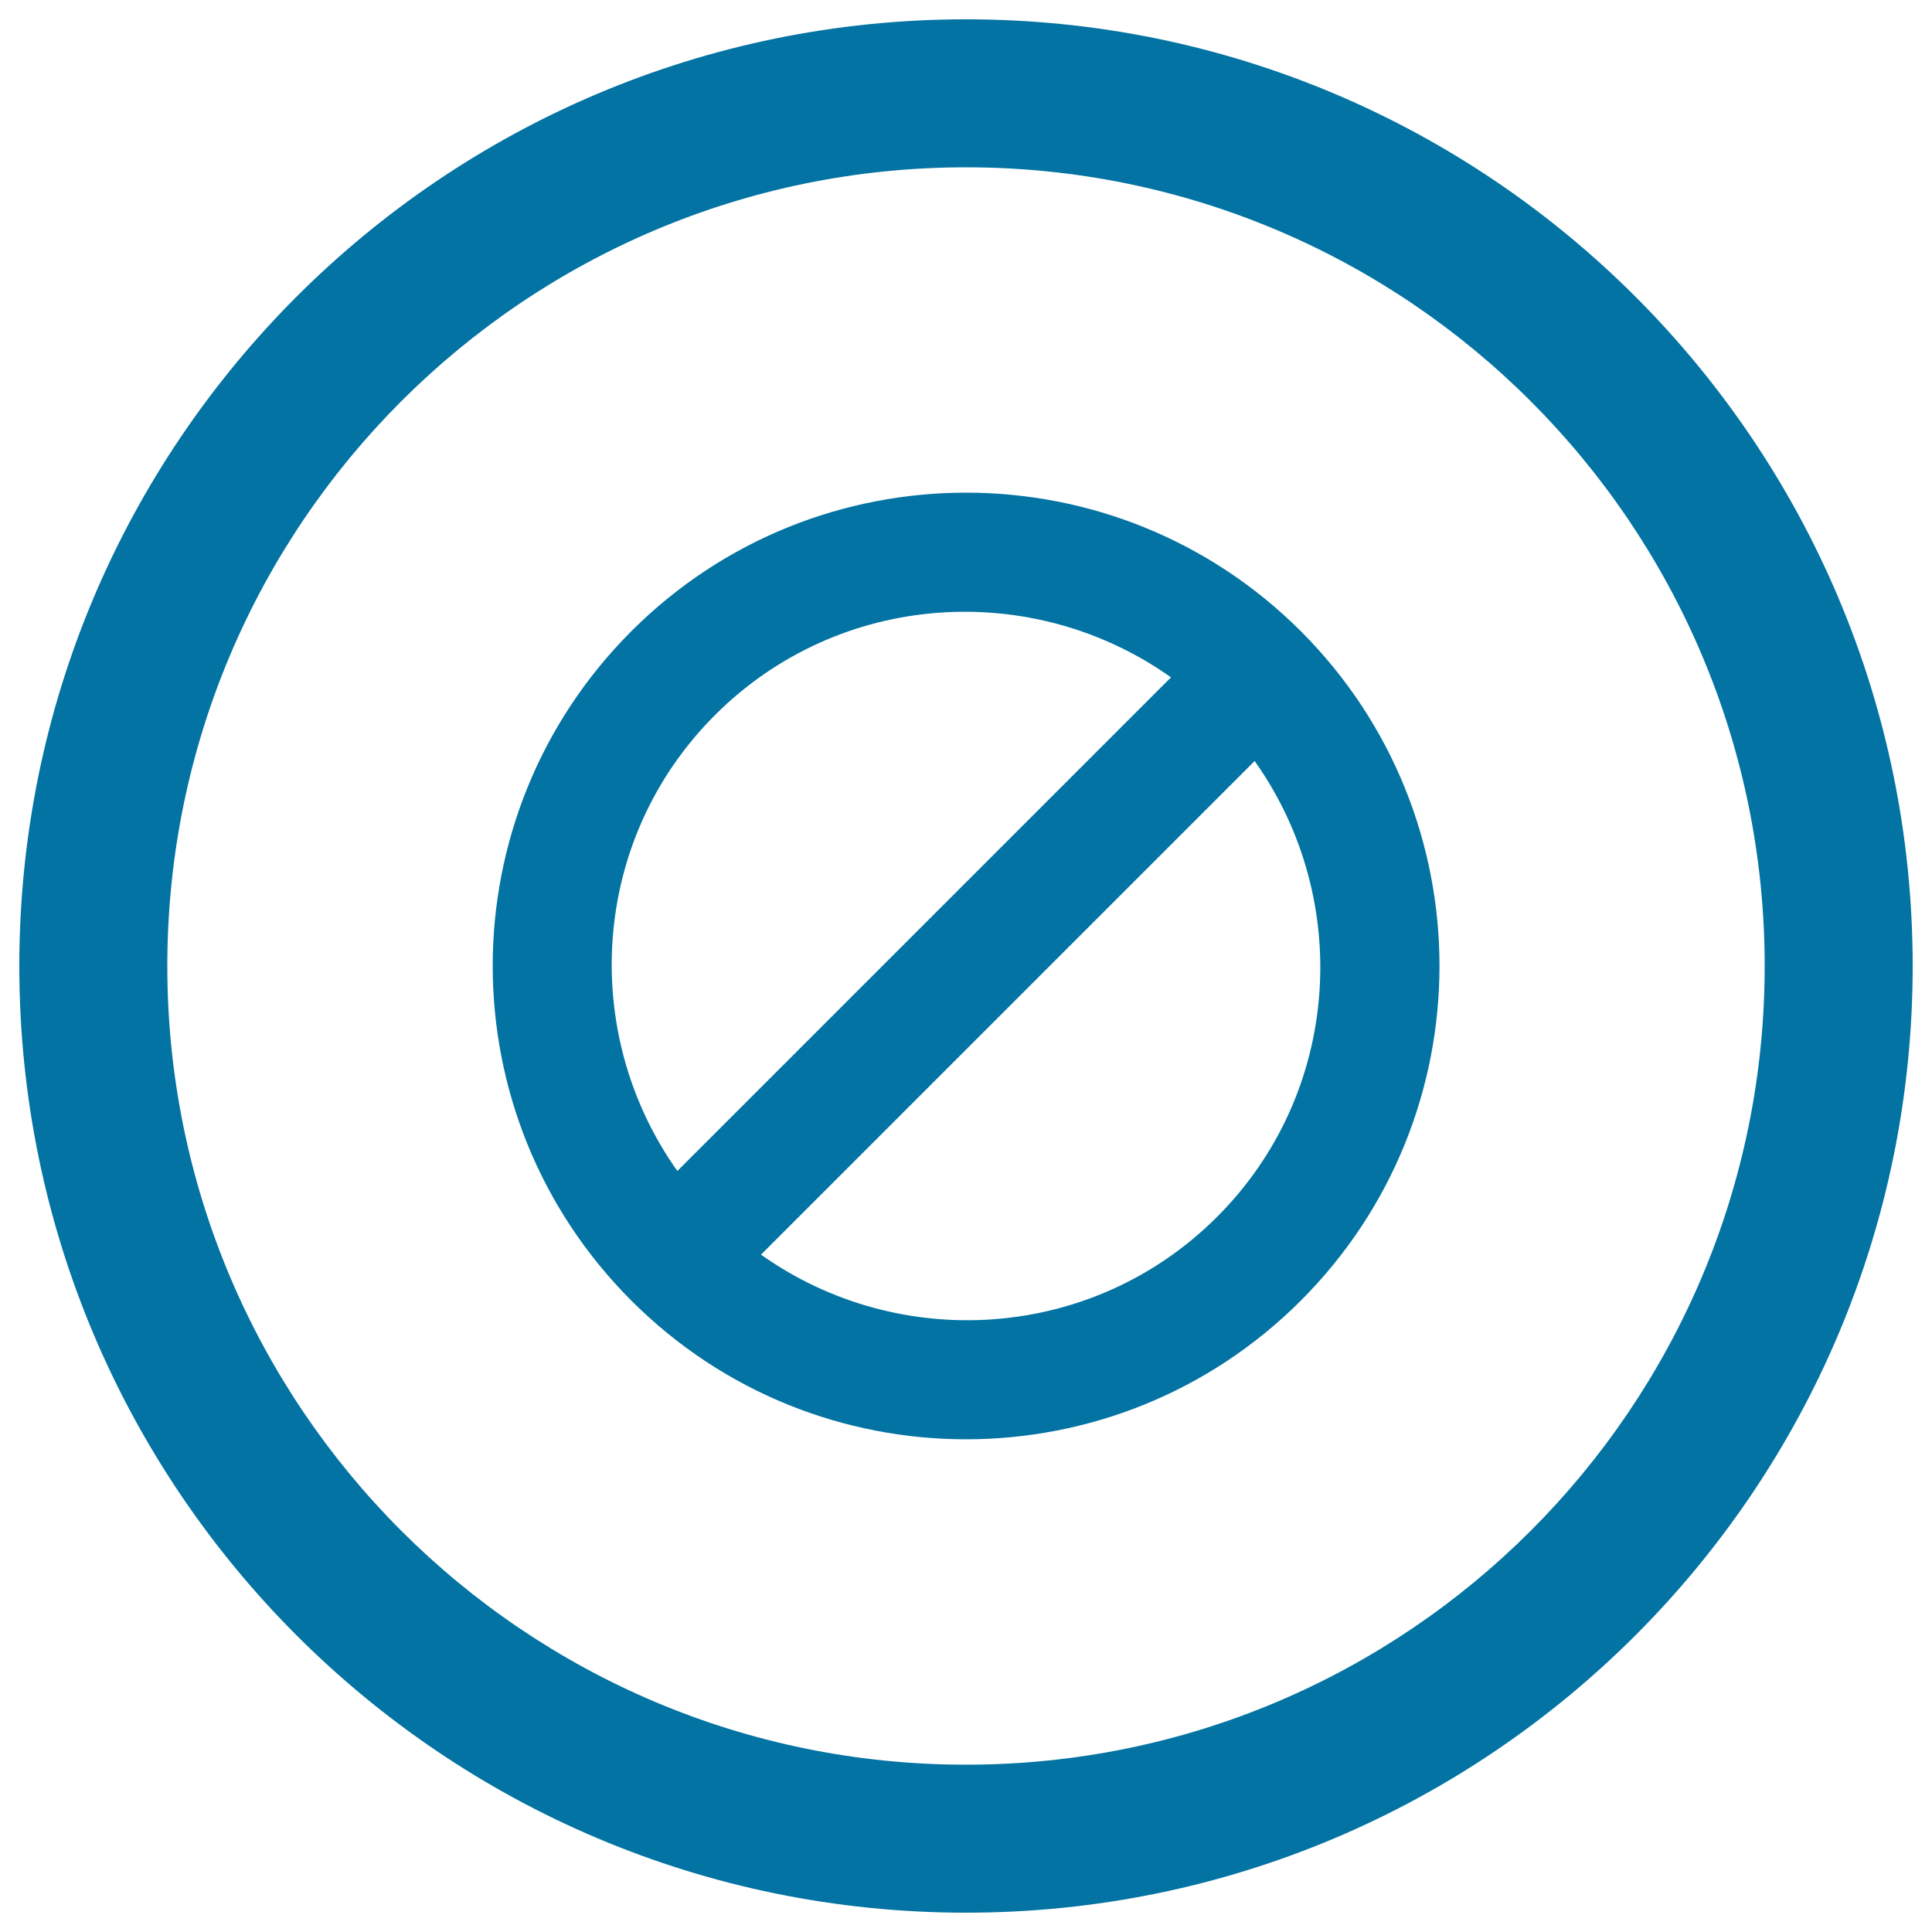
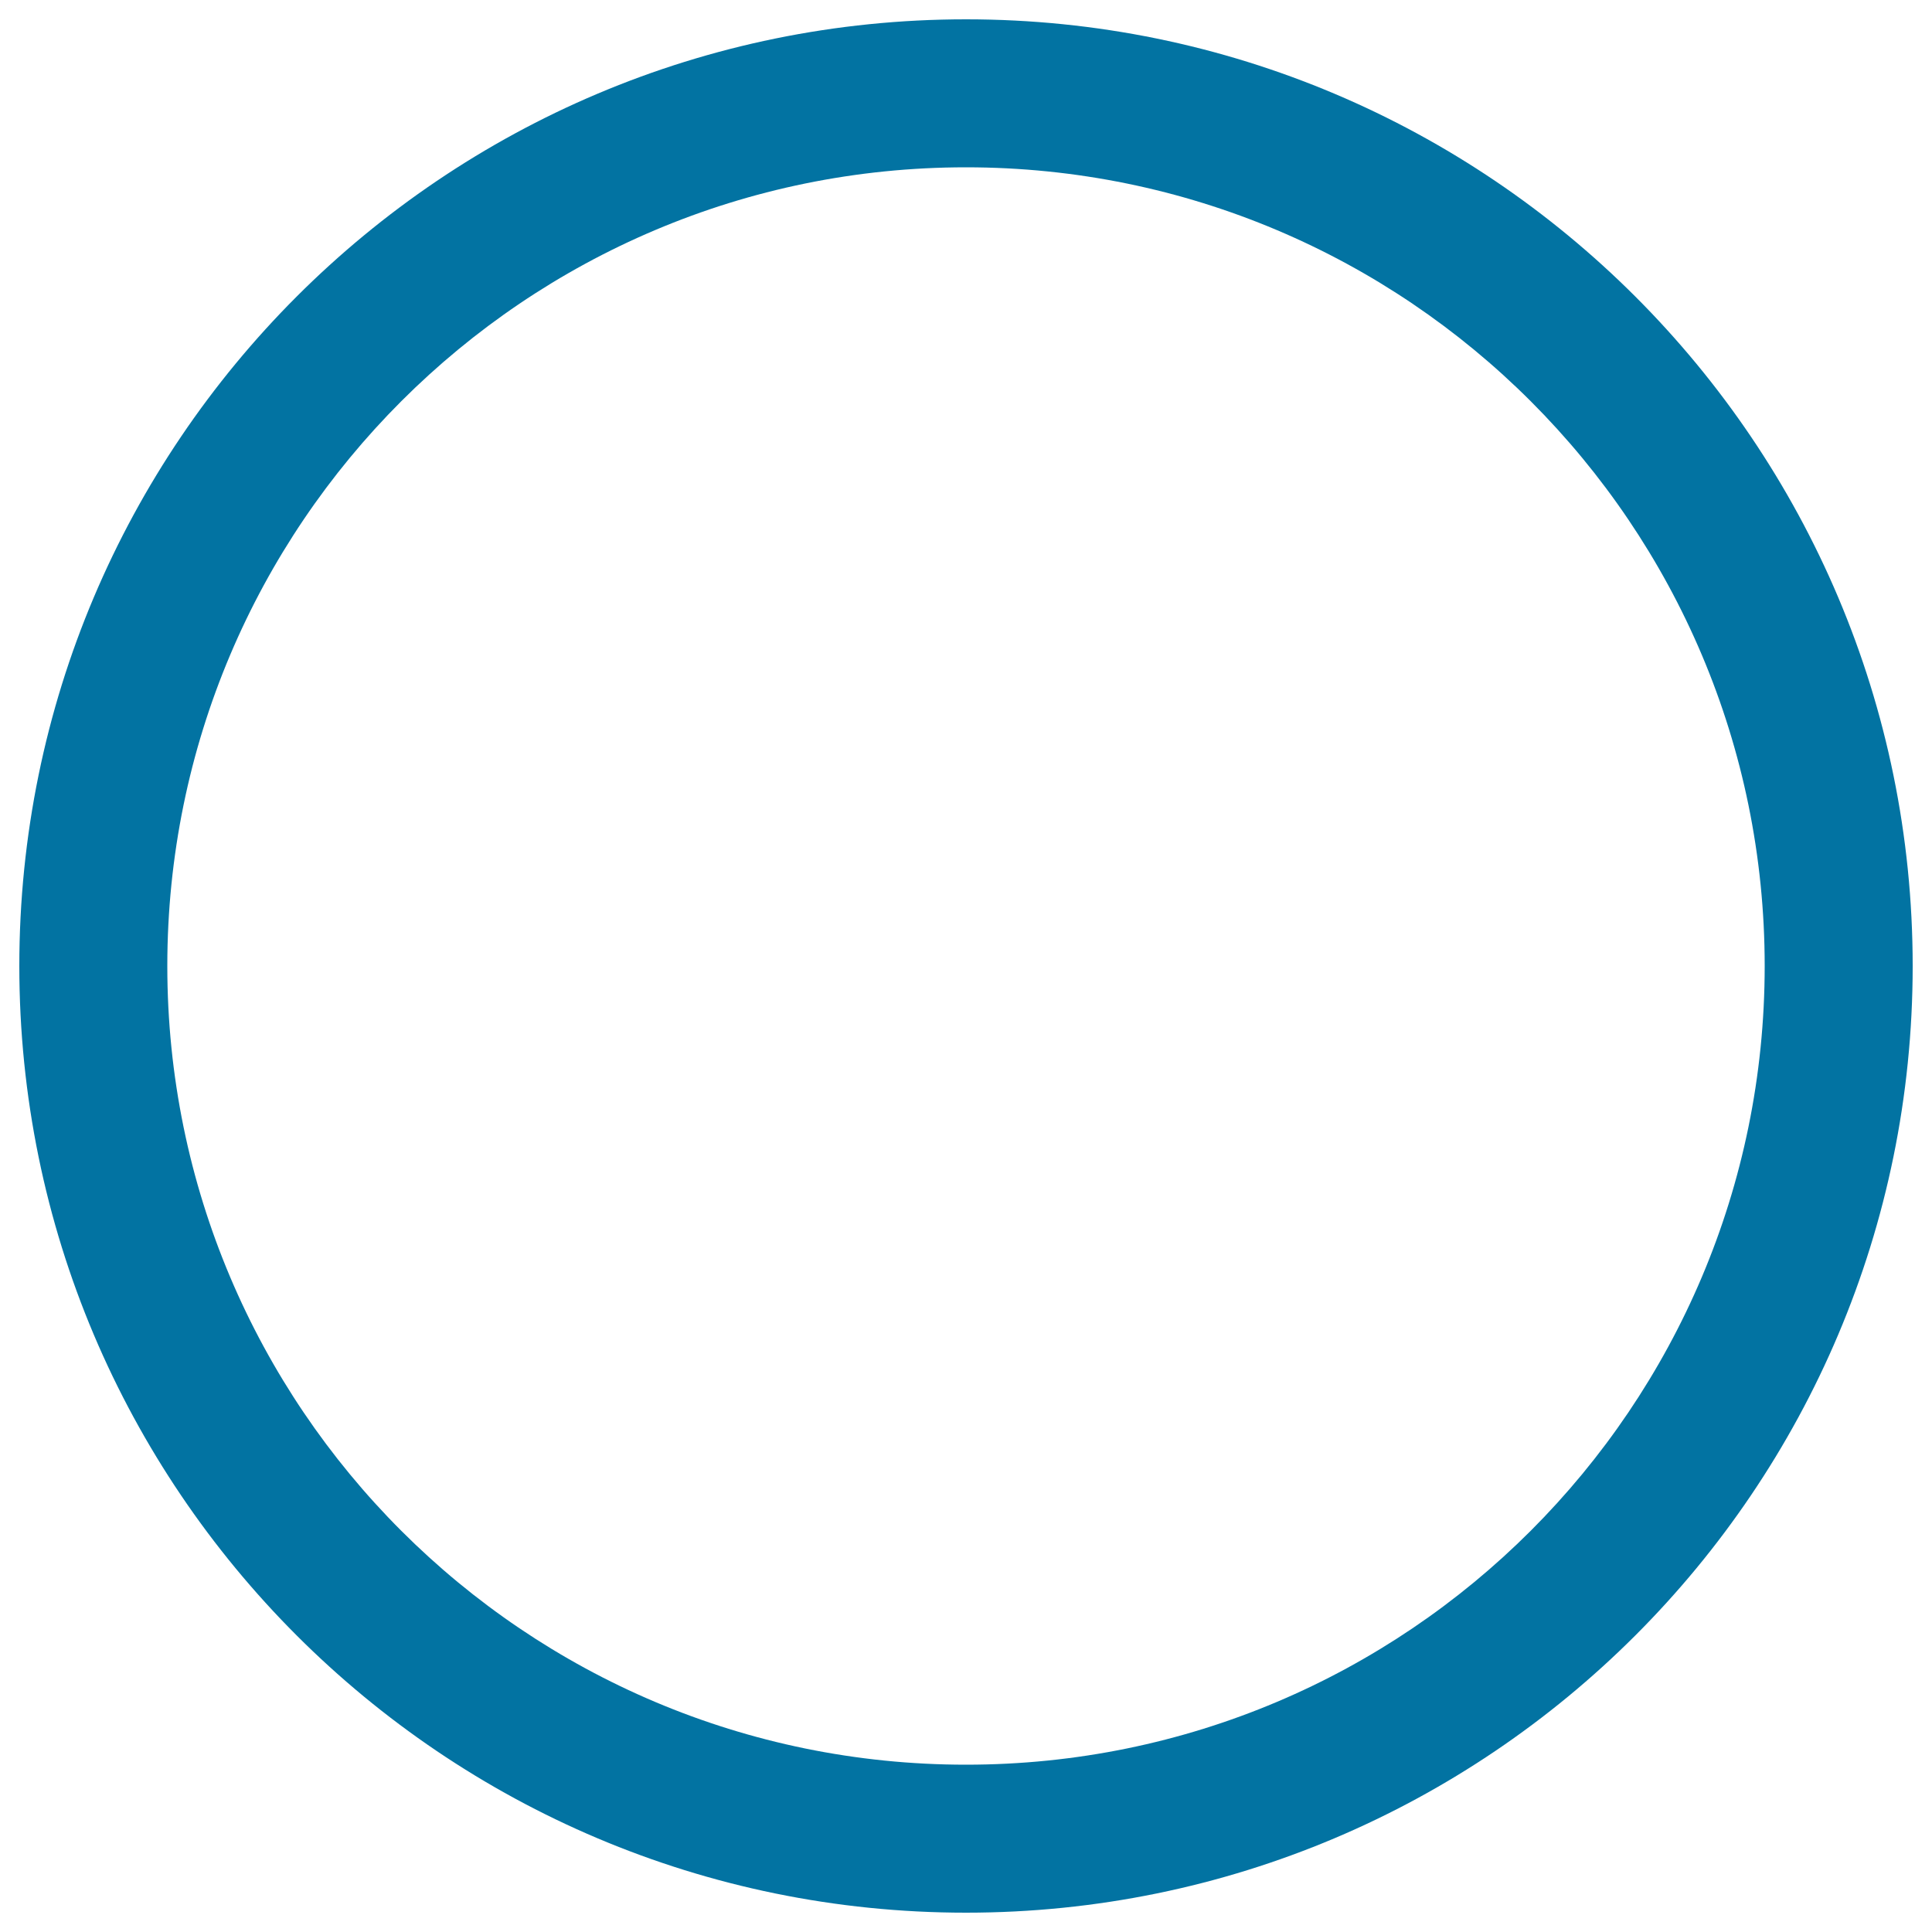
<svg xmlns="http://www.w3.org/2000/svg" viewBox="0 0 1000 1000" style="fill:#0273a2">
  <title>Ban  Block  Prohibition SVG icon</title>
  <g>
    <g>
-       <path d="M500,10C229.4,10,10,229.4,10,500c0,270.6,219.4,490,490,490c270.6,0,490-219.4,490-490C990,229.4,770.6,10,500,10z M500,913.4C271.7,913.4,86.6,728.3,86.6,500S271.7,86.6,500,86.6S913.4,271.7,913.4,500S728.3,913.4,500,913.4z" />
-       <path d="M326.8,326.7c-95.7,95.7-95.7,250.8,0,346.5c95.6,95.7,250.8,95.7,346.5,0c95.7-95.7,95.7-250.8,0-346.5C577.6,231.1,422.4,231.1,326.8,326.7z M370.1,370.1c64.2-64.2,164.3-70.4,236-19.5L350.6,606.1C299.7,534.4,305.8,434.3,370.1,370.1z M629.9,629.9c-64.2,64.2-164.3,70.4-236,19.5l255.5-255.5C700.3,465.6,694.2,565.7,629.9,629.9z" />
+       <path d="M500,10C229.4,10,10,229.4,10,500c0,270.6,219.4,490,490,490c270.6,0,490-219.4,490-490C990,229.4,770.6,10,500,10M500,913.4C271.7,913.4,86.6,728.3,86.6,500S271.7,86.6,500,86.6S913.4,271.7,913.4,500S728.3,913.4,500,913.4z" />
    </g>
  </g>
</svg>